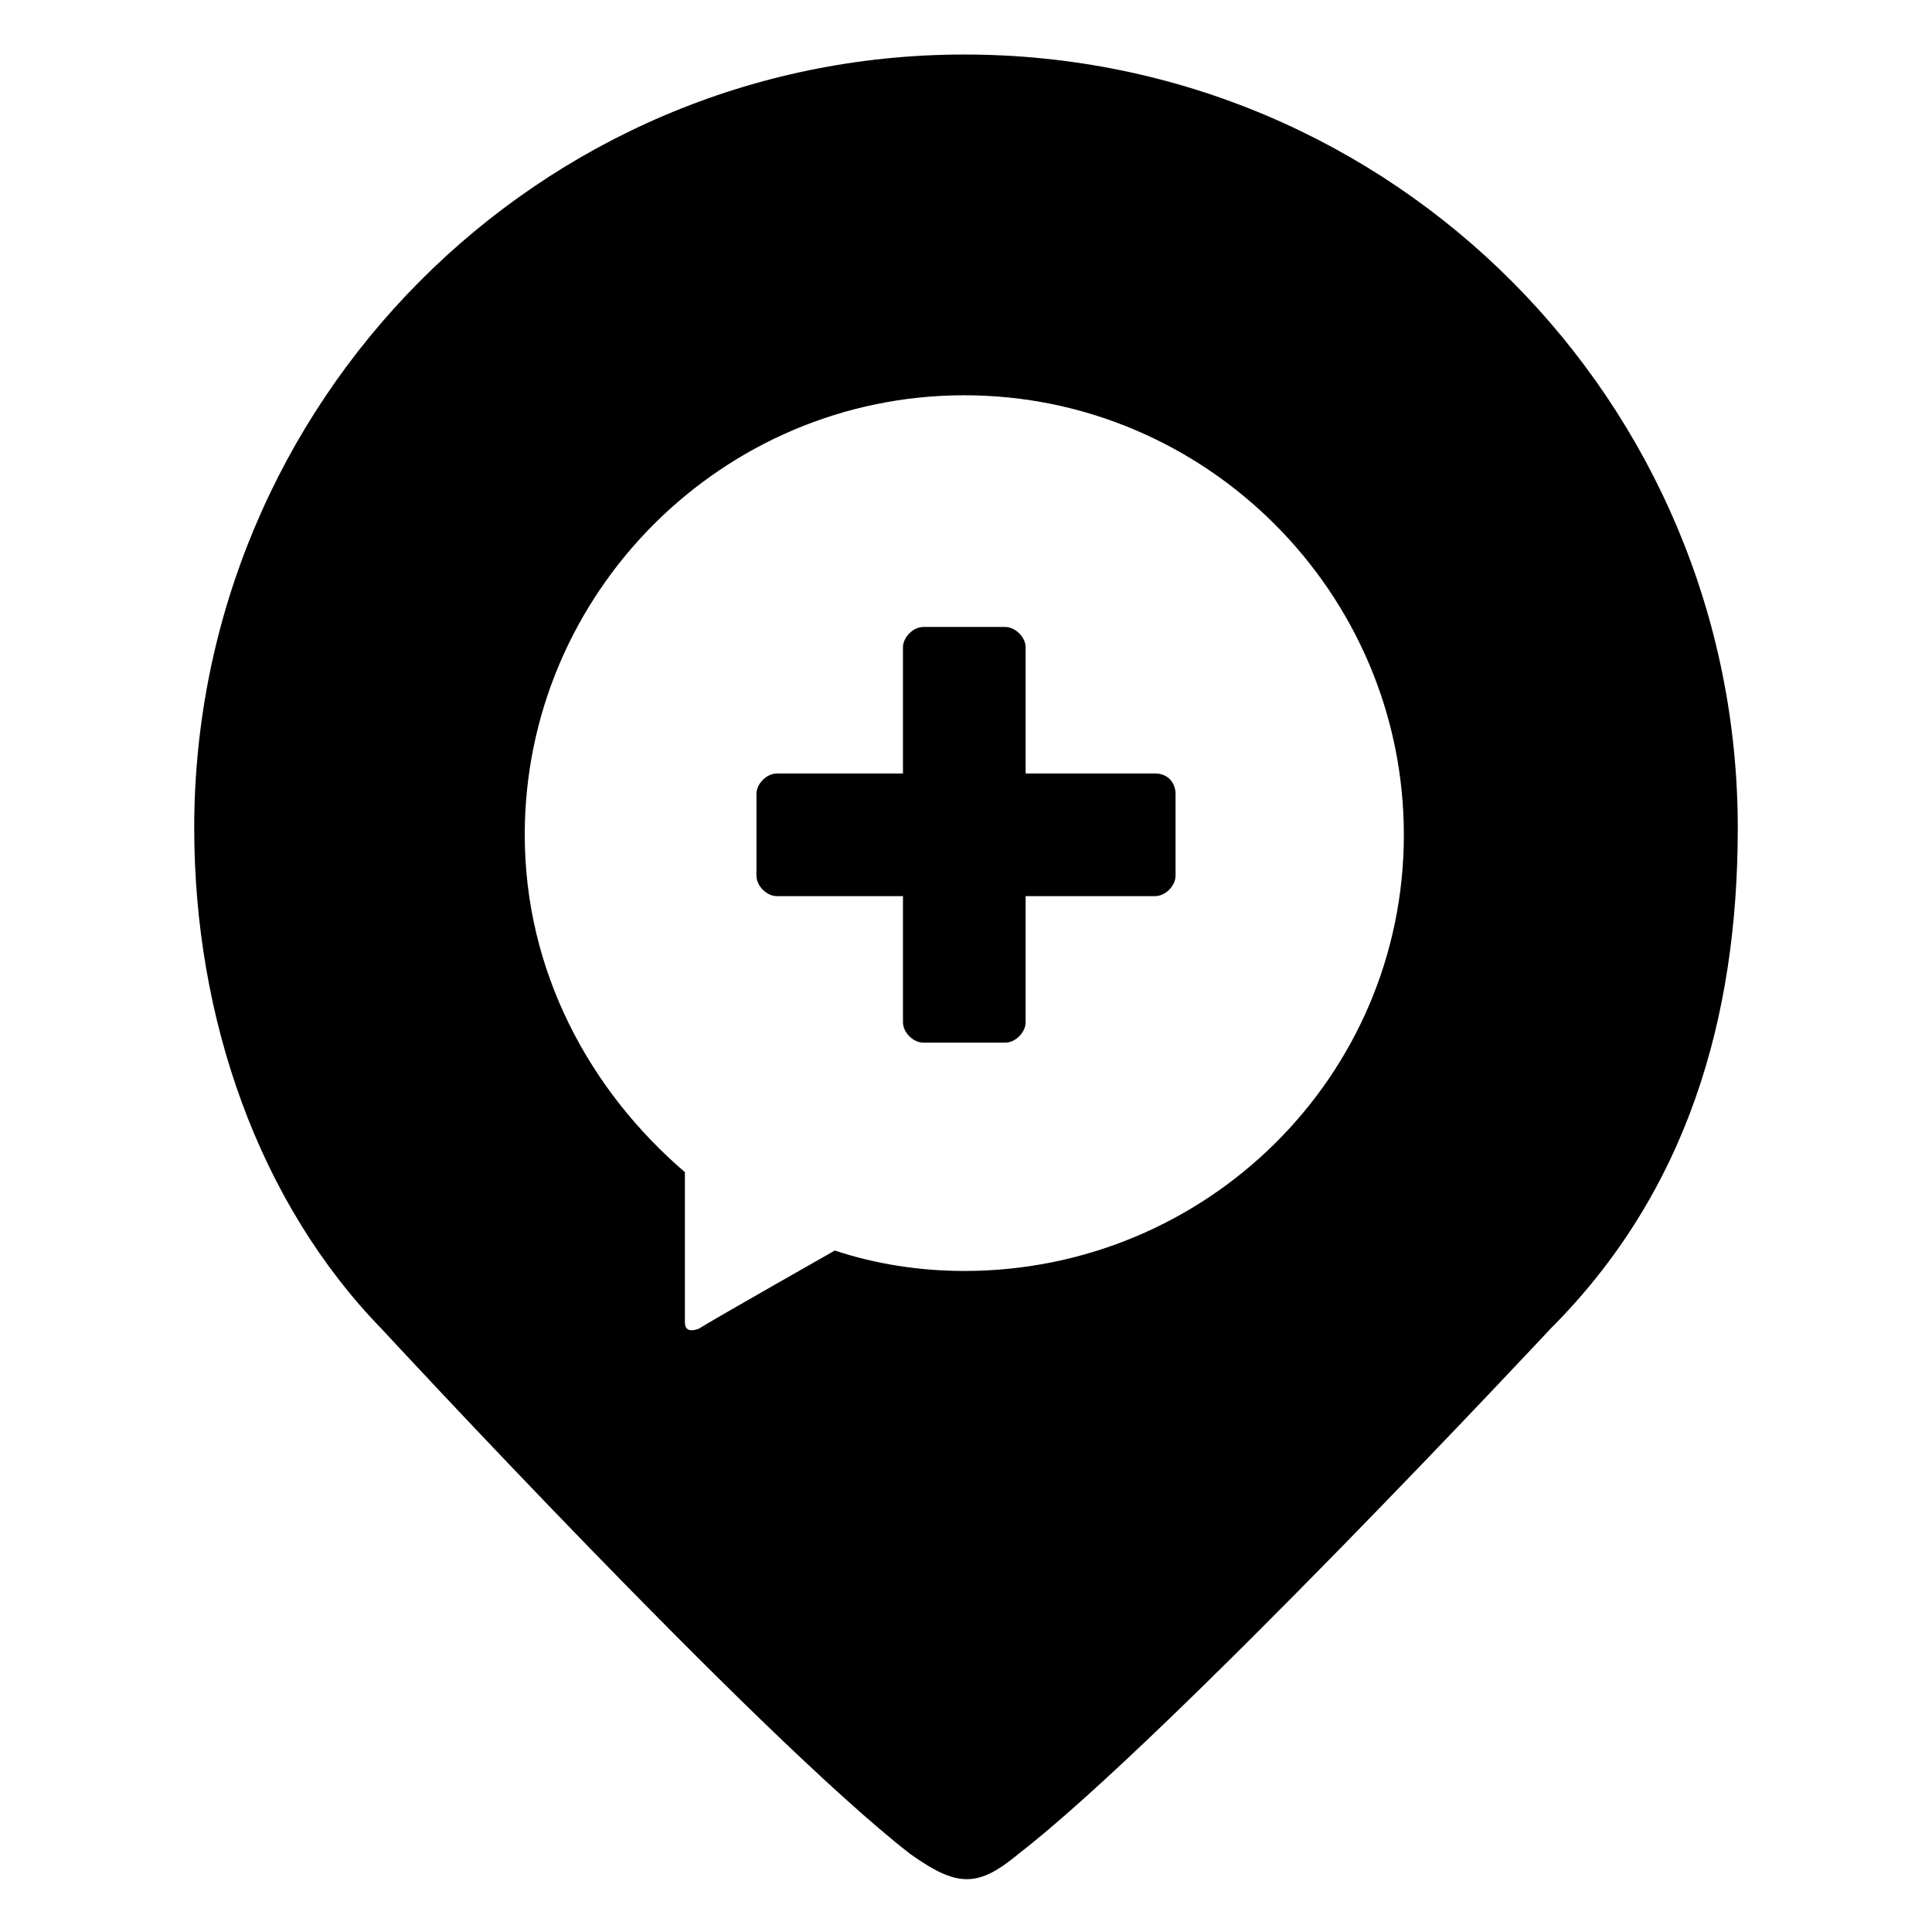
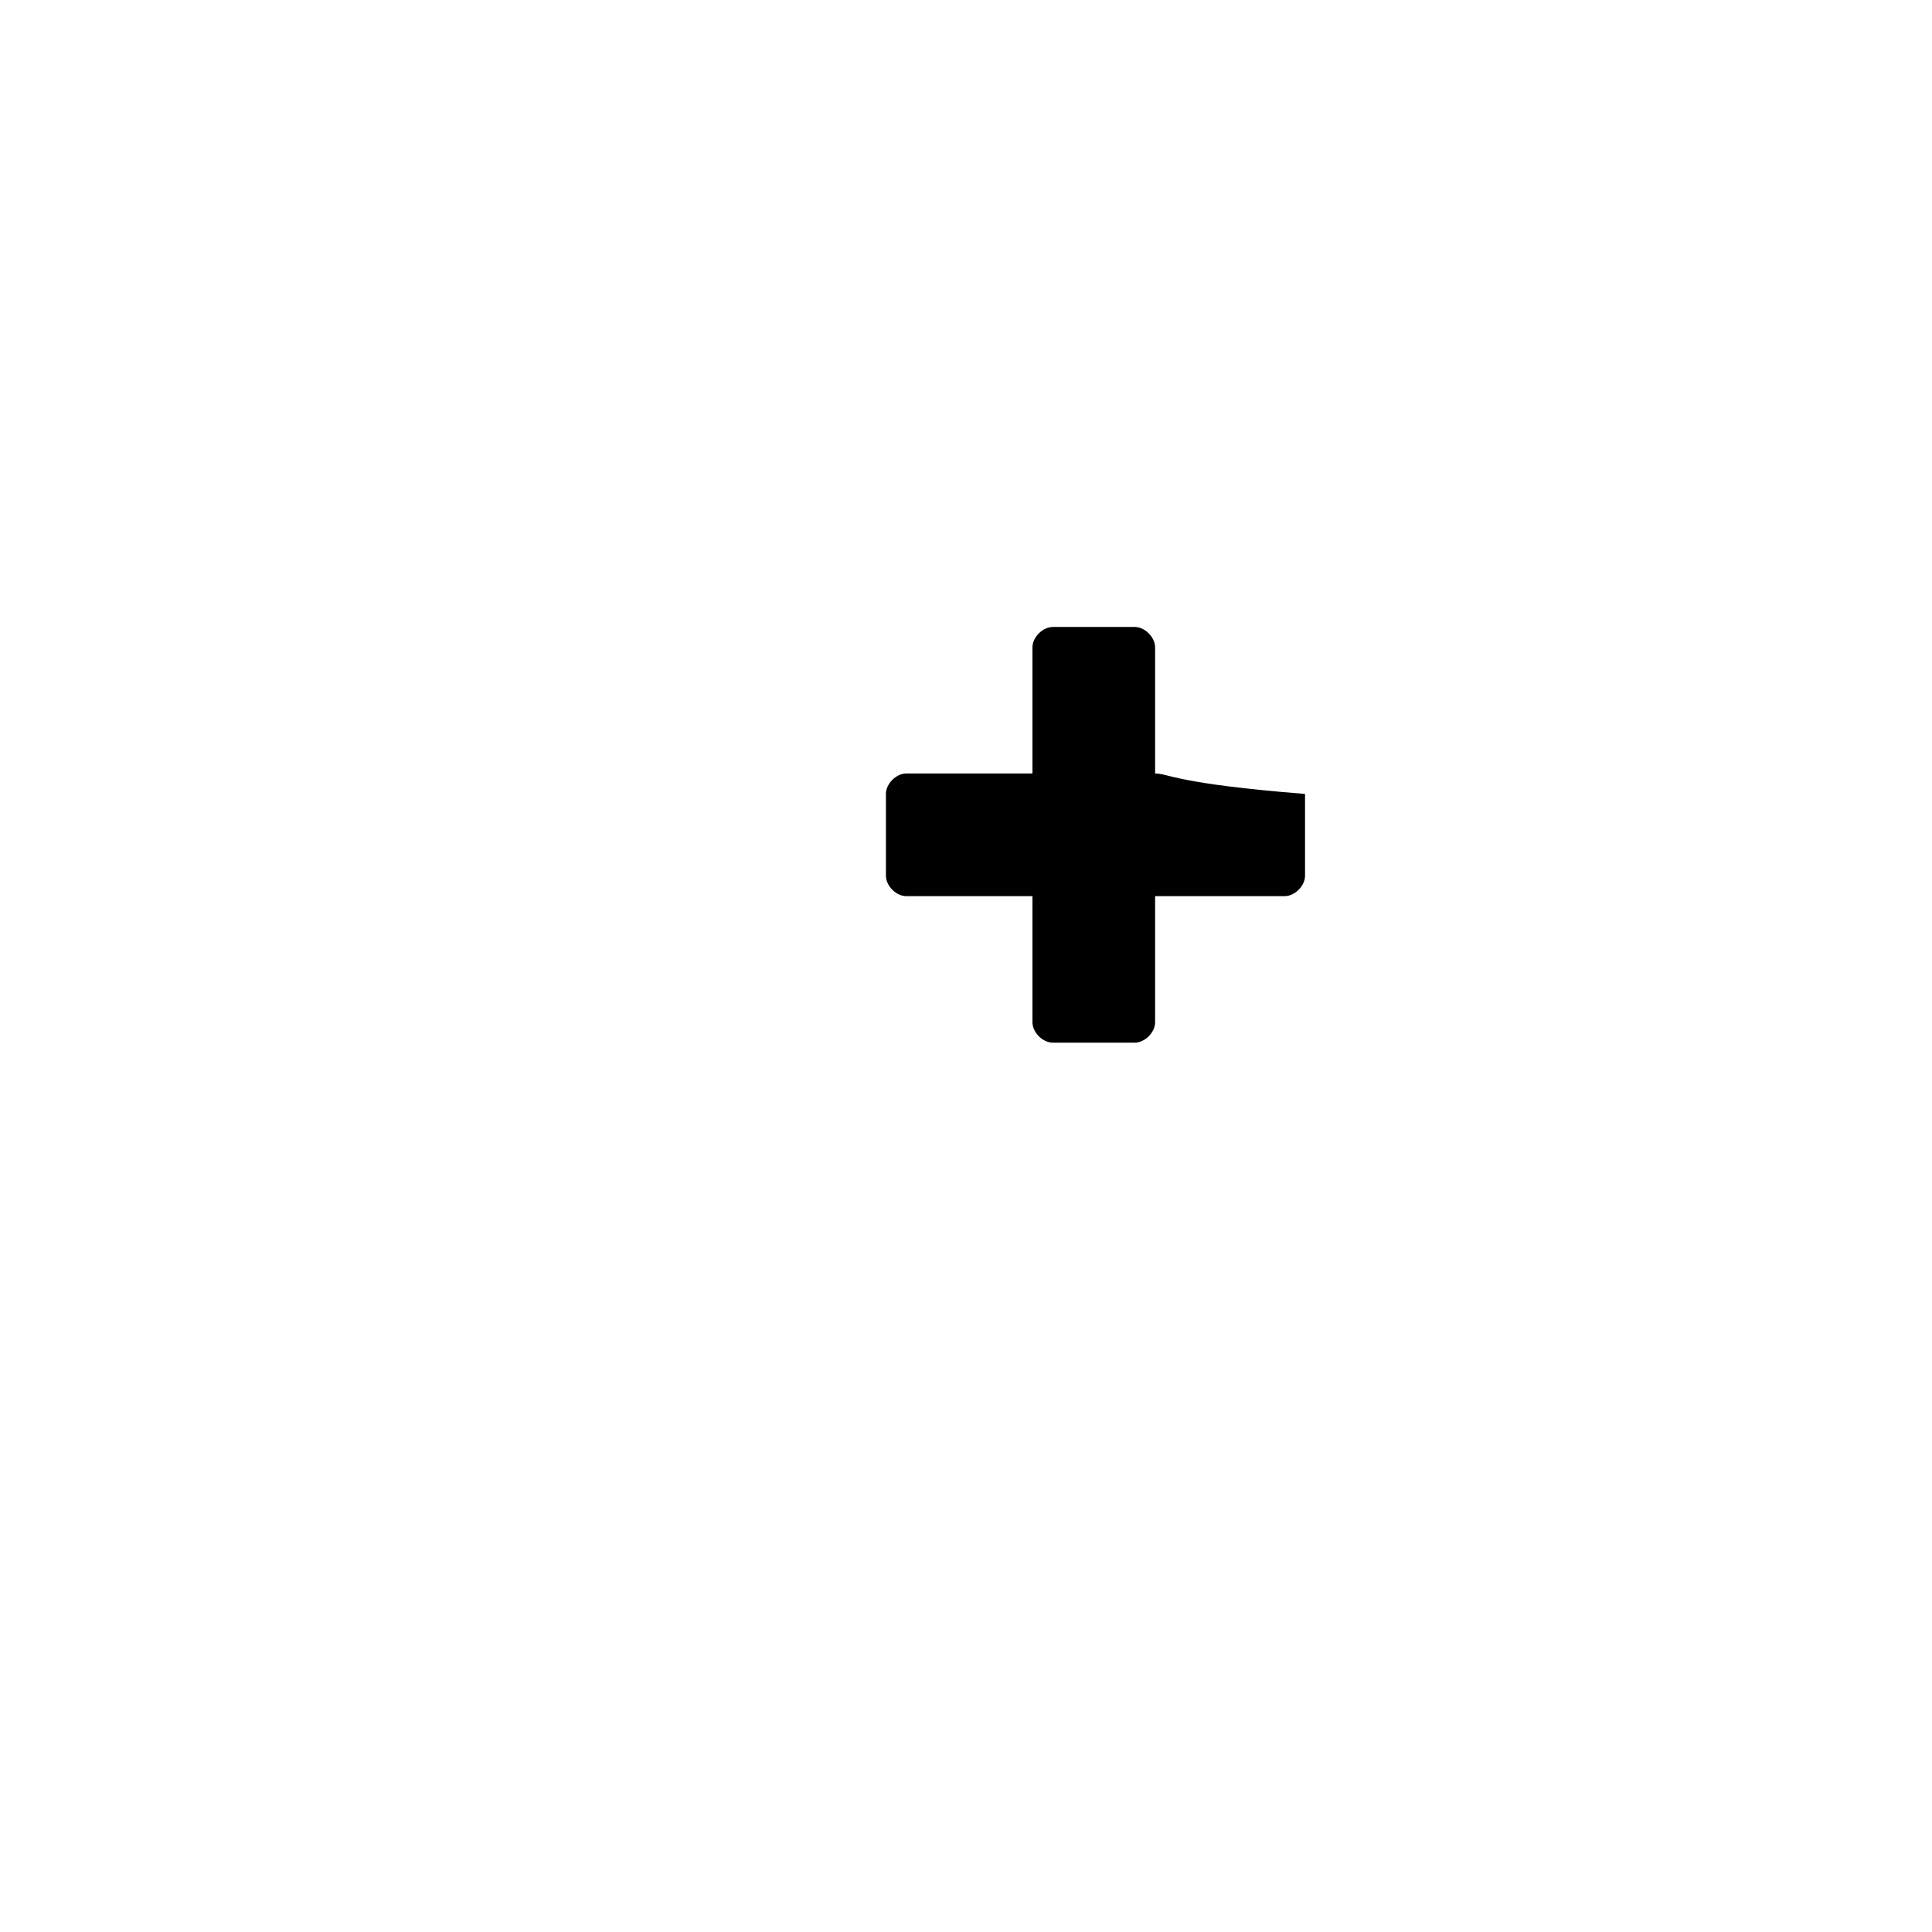
<svg xmlns="http://www.w3.org/2000/svg" version="1.1" id="Layer_1" x="0px" y="0px" viewBox="0 0 56.7 56.7" style="enable-background:new 0 0 56.7 56.7;" xml:space="preserve">
  <g>
-     <path d="M28.3,1.6C15.8,1.6,5.7,11.8,5.7,24.3c0,5.6,1.9,11,5.5,14.7c0,0,11,11.9,15.5,15.4c1.4,1,2,1,3.2,0   C34.3,51,45.5,39,45.5,39c4-4,5.5-9.1,5.5-14.7C51,11.8,40.9,1.6,28.3,1.6z M28.3,37.3c-1.3,0-2.6-0.2-3.8-0.6c0,0-3.7,2.1-4,2.3   c-0.3,0.1-0.4,0-0.4-0.2c0-0.2,0-4.4,0-4.4c-2.8-2.4-4.7-5.9-4.7-9.9c0-7.1,5.8-12.9,12.9-12.9s12.9,5.8,12.9,12.9   S35.4,37.3,28.3,37.3z" />
-     <path d="M33.9,22.7h-3.8v-3.7c0-0.3-0.3-0.6-0.6-0.6h-2.4c-0.3,0-0.6,0.3-0.6,0.6v3.7h-3.7c-0.3,0-0.6,0.3-0.6,0.6v2.4   c0,0.3,0.3,0.6,0.6,0.6h3.7v3.7c0,0.3,0.3,0.6,0.6,0.6h2.4c0.3,0,0.6-0.3,0.6-0.6v-3.7h3.8c0.3,0,0.6-0.3,0.6-0.6v-2.4   C34.5,23,34.3,22.7,33.9,22.7z" />
+     <path d="M33.9,22.7v-3.7c0-0.3-0.3-0.6-0.6-0.6h-2.4c-0.3,0-0.6,0.3-0.6,0.6v3.7h-3.7c-0.3,0-0.6,0.3-0.6,0.6v2.4   c0,0.3,0.3,0.6,0.6,0.6h3.7v3.7c0,0.3,0.3,0.6,0.6,0.6h2.4c0.3,0,0.6-0.3,0.6-0.6v-3.7h3.8c0.3,0,0.6-0.3,0.6-0.6v-2.4   C34.5,23,34.3,22.7,33.9,22.7z" />
  </g>
</svg>